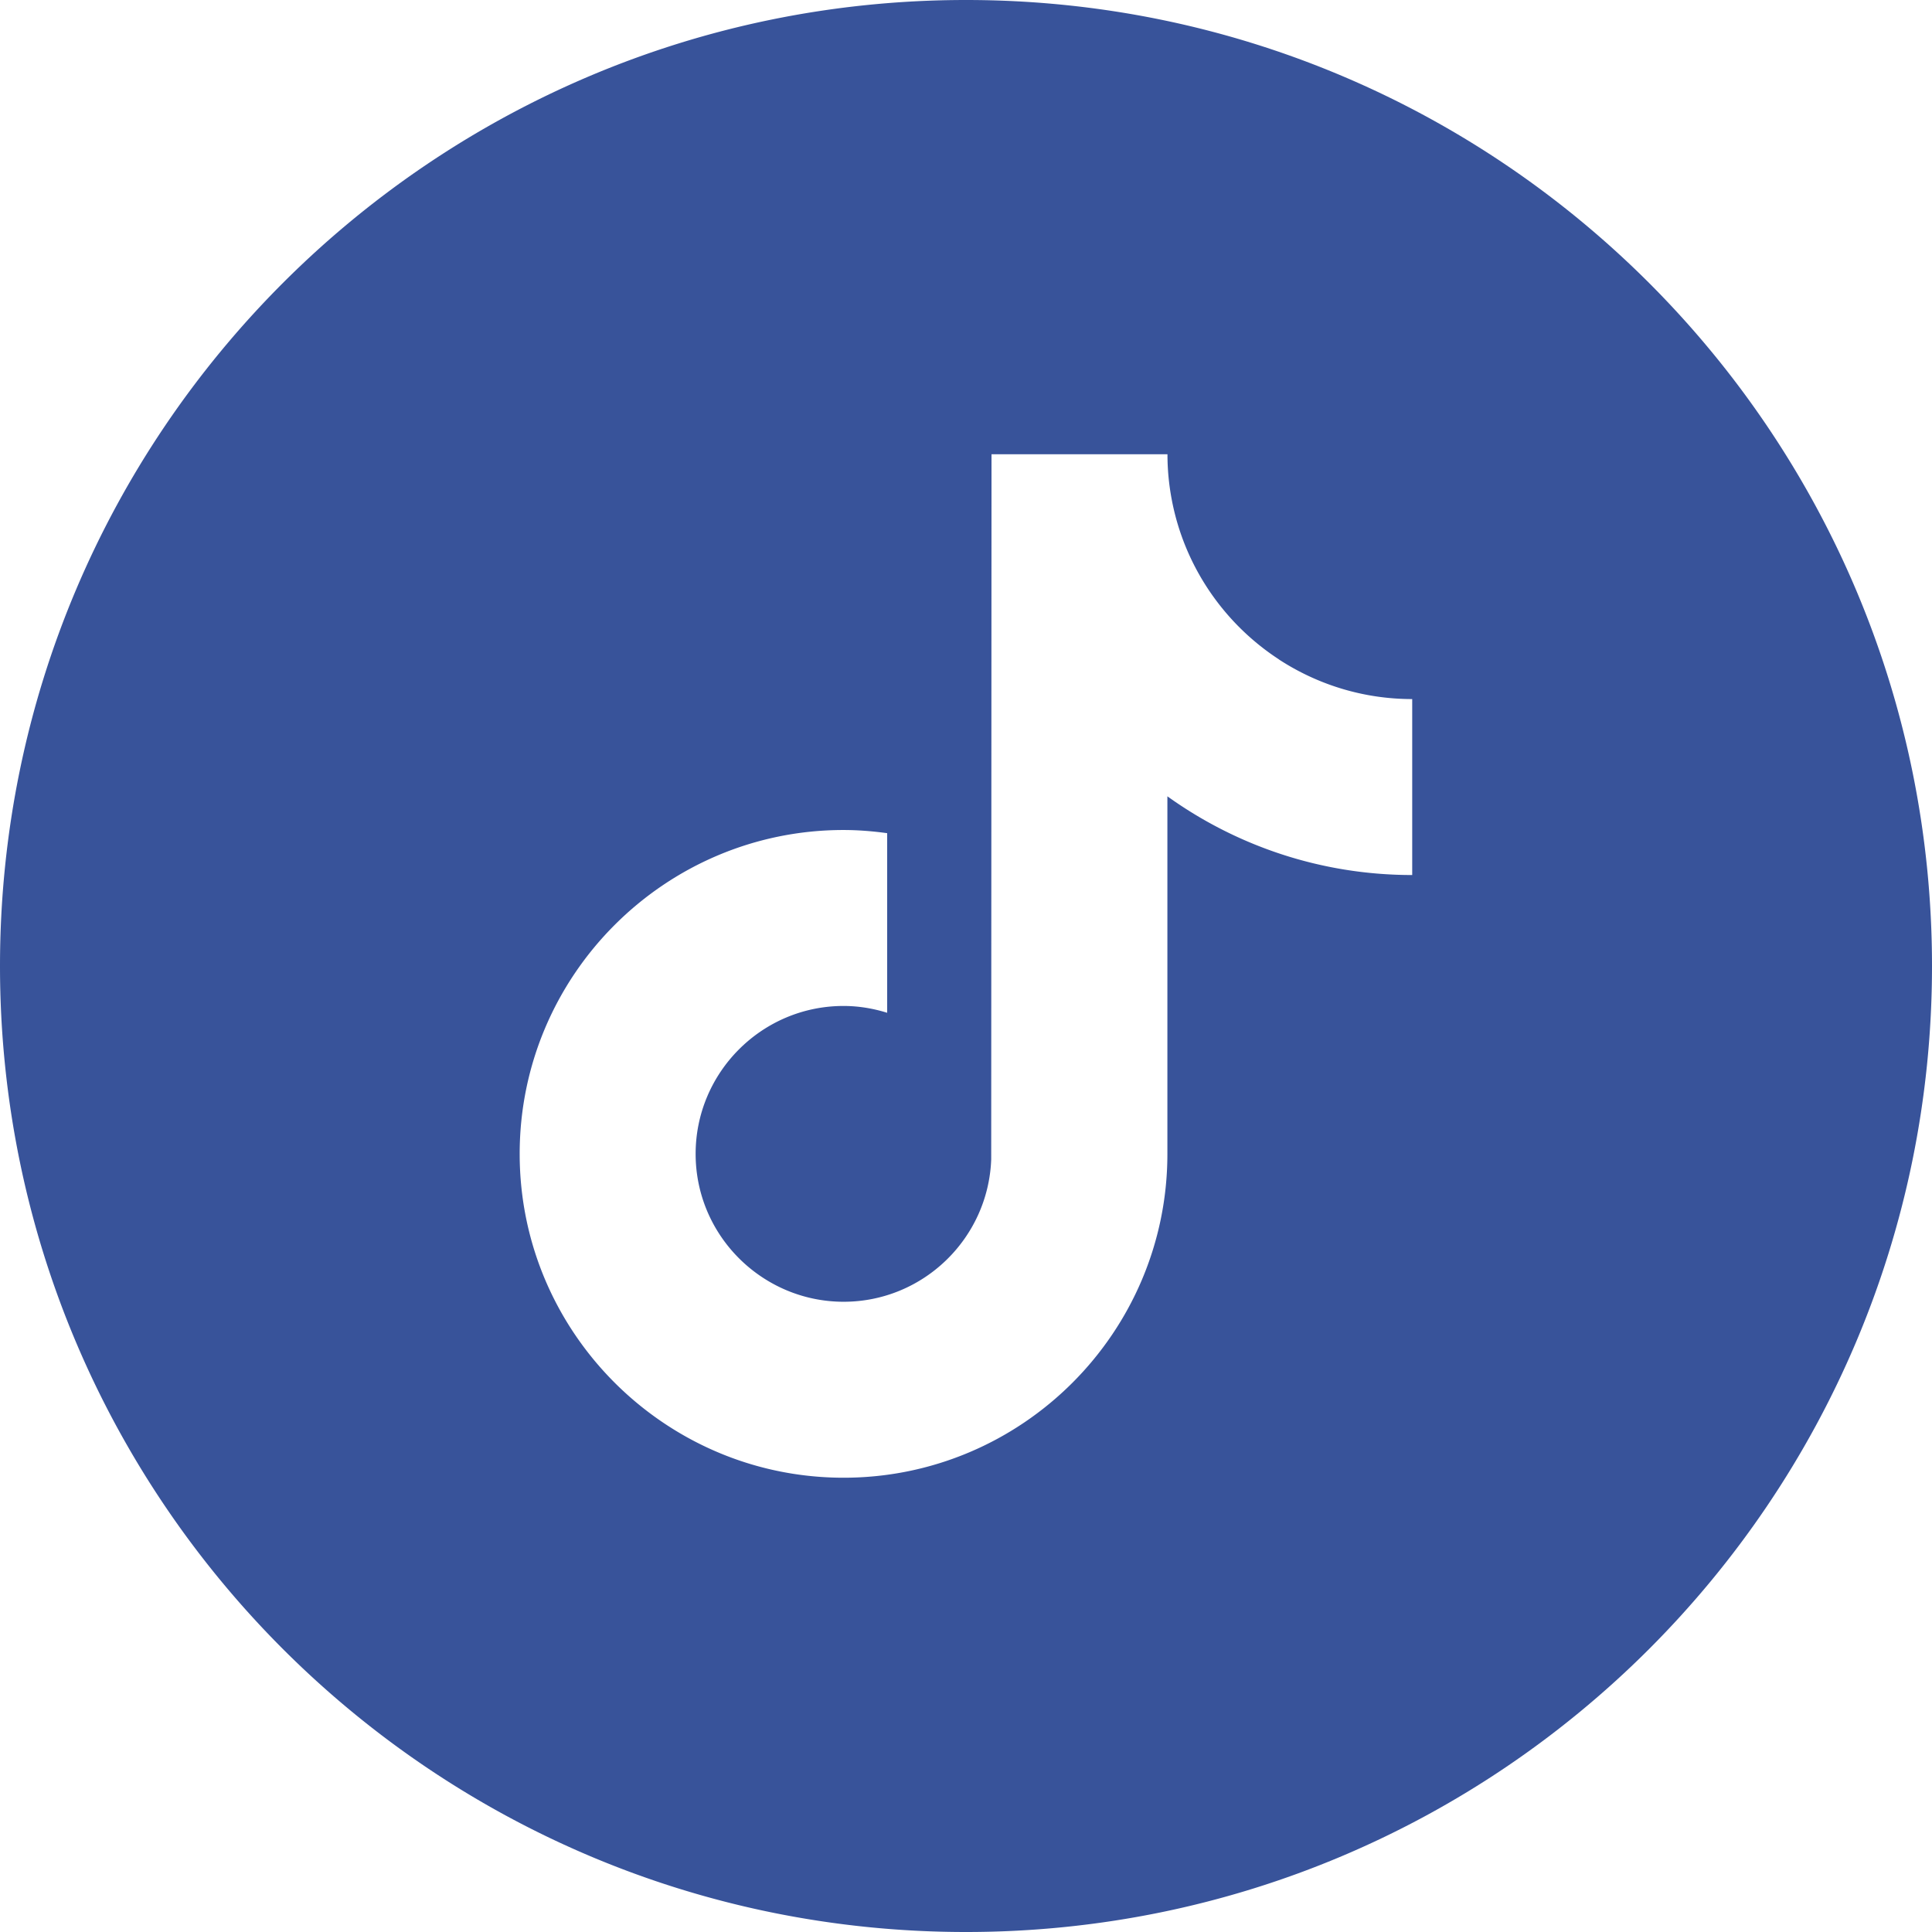
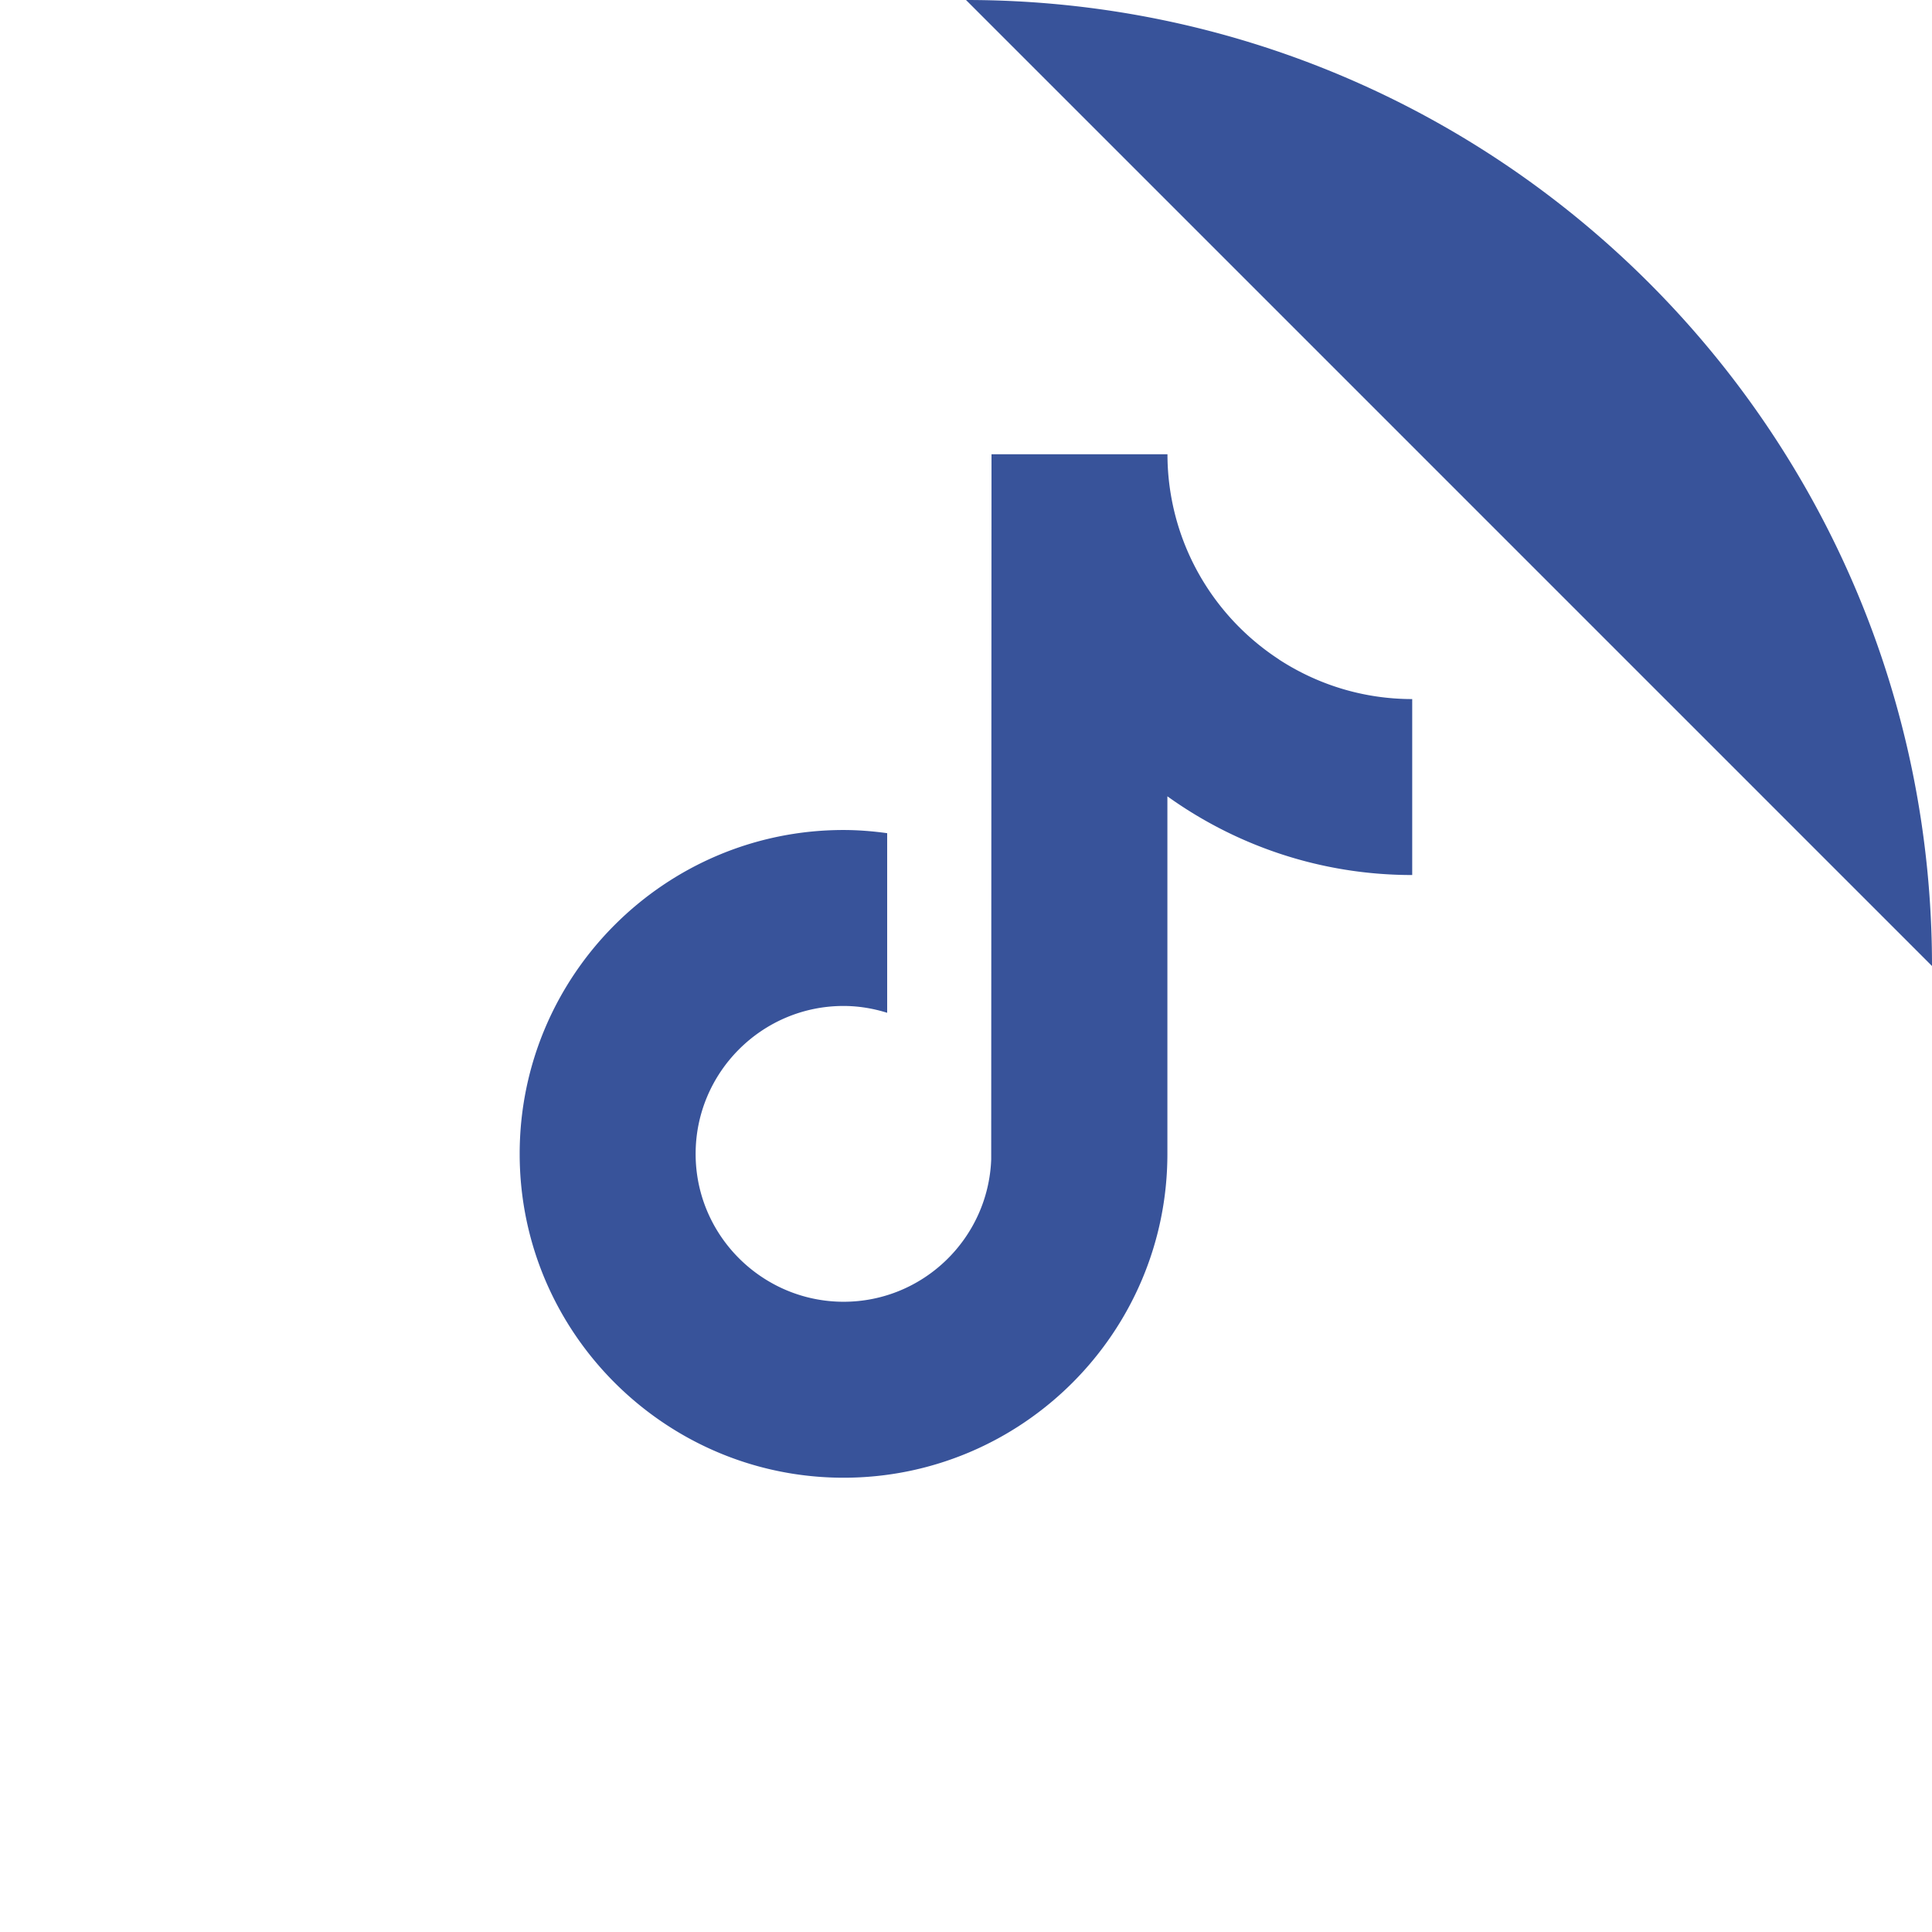
<svg xmlns="http://www.w3.org/2000/svg" id="Layer_2" data-name="Layer 2" viewBox="0 0 512 512">
-   <path d="M256 0c141.38 0 256 114.62 256 256S397.38 512 256 512 0 397.38 0 256 114.62 0 256 0zm82.94 174.75c-14.61-9.52-25.15-24.77-28.45-42.54a64.3 64.3 0 01-1.1-11.83h-46.63l-.08 186.88c-.78 20.93-18.01 37.72-39.12 37.72-6.34 0-12.58-1.54-18.19-4.5-12.48-6.57-21.02-19.64-21.02-34.69 0-21.61 17.59-39.2 39.19-39.2 4.04 0 7.91.67 11.57 1.81v-47.6c-3.79-.52-7.64-.84-11.57-.84-47.32 0-85.82 38.5-85.82 85.83 0 29.04 14.5 54.73 36.64 70.27 13.94 9.79 30.9 15.55 49.19 15.55 47.32 0 85.82-38.5 85.82-85.82v-94.76c18.29 13.12 40.7 20.86 64.88 20.86v-46.63c-13.02 0-25.15-3.87-35.33-10.5z" fill="#38539a" fill-rule="evenodd" stroke-width="0" id="Layer_1-2" data-name="Layer 1" />
+   <path d="M256 0c141.38 0 256 114.62 256 256zm82.94 174.75c-14.61-9.52-25.15-24.77-28.45-42.54a64.3 64.3 0 01-1.1-11.83h-46.63l-.08 186.88c-.78 20.93-18.01 37.72-39.12 37.72-6.34 0-12.58-1.54-18.19-4.5-12.48-6.57-21.02-19.64-21.02-34.69 0-21.61 17.59-39.2 39.19-39.2 4.04 0 7.91.67 11.57 1.81v-47.6c-3.79-.52-7.64-.84-11.57-.84-47.32 0-85.82 38.5-85.82 85.83 0 29.04 14.5 54.73 36.64 70.27 13.94 9.79 30.9 15.55 49.19 15.55 47.32 0 85.82-38.5 85.82-85.82v-94.76c18.29 13.12 40.7 20.86 64.88 20.86v-46.63c-13.02 0-25.15-3.87-35.33-10.5z" fill="#38539a" fill-rule="evenodd" stroke-width="0" id="Layer_1-2" data-name="Layer 1" />
</svg>